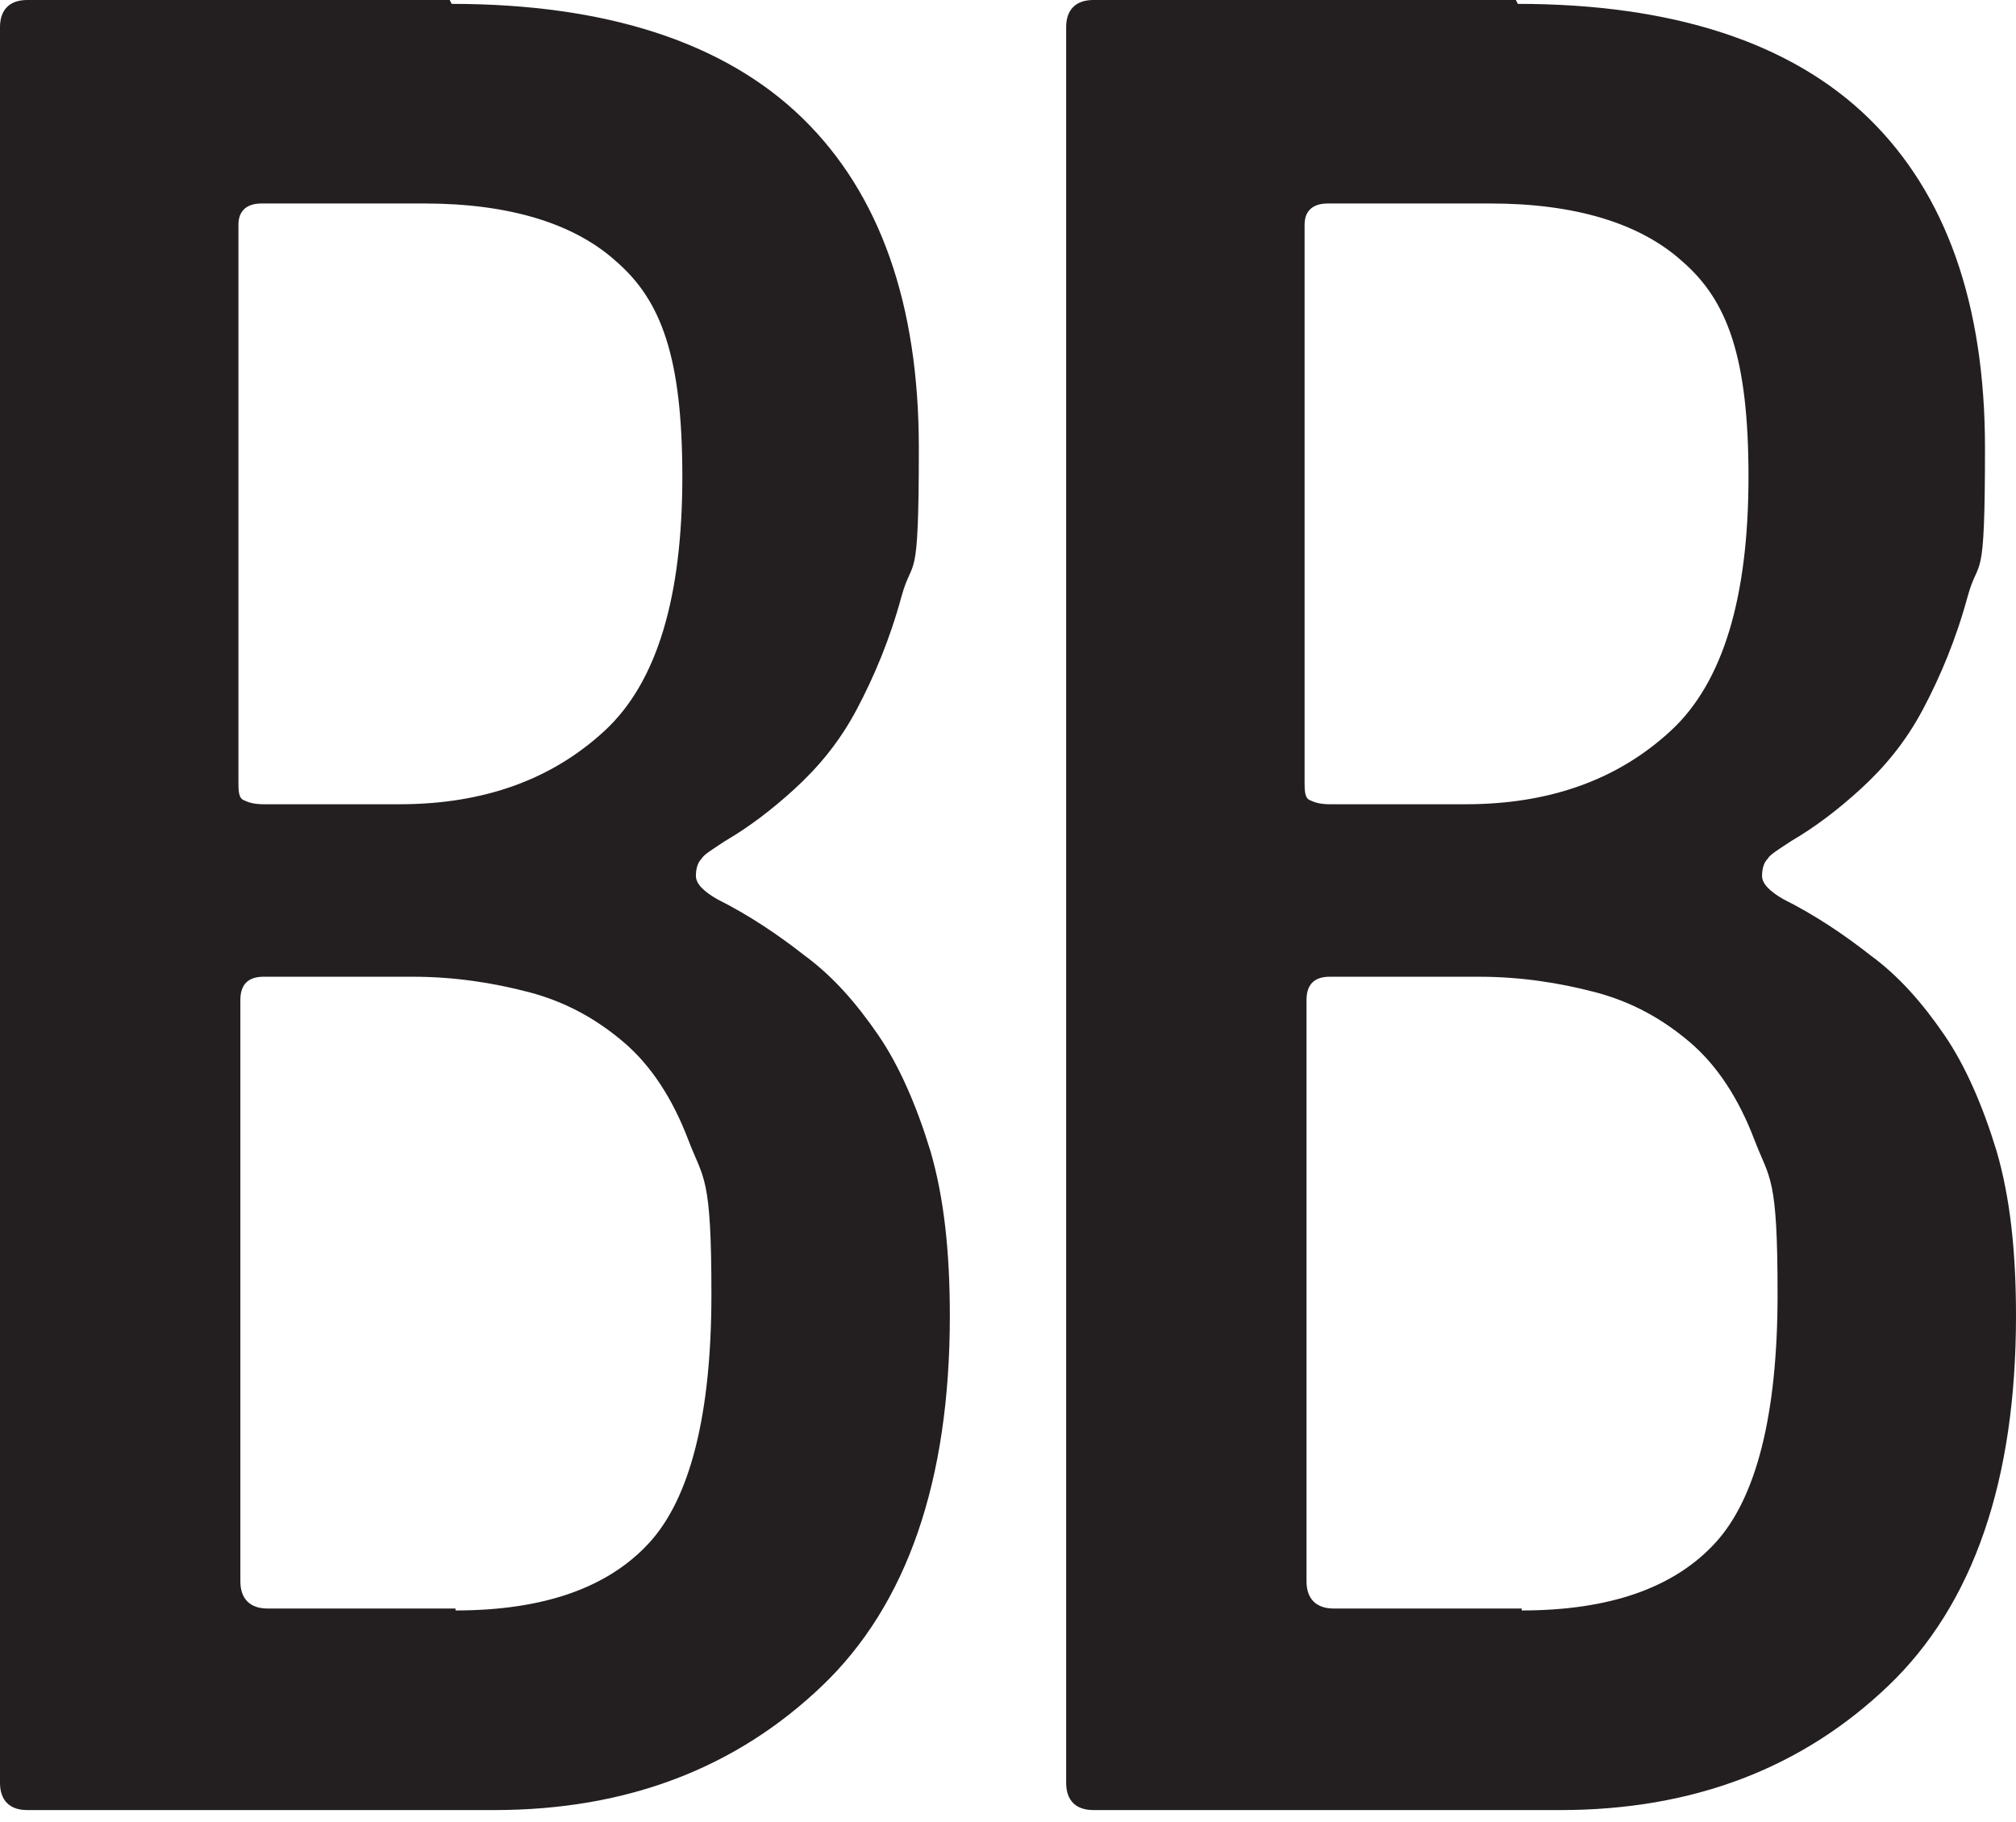
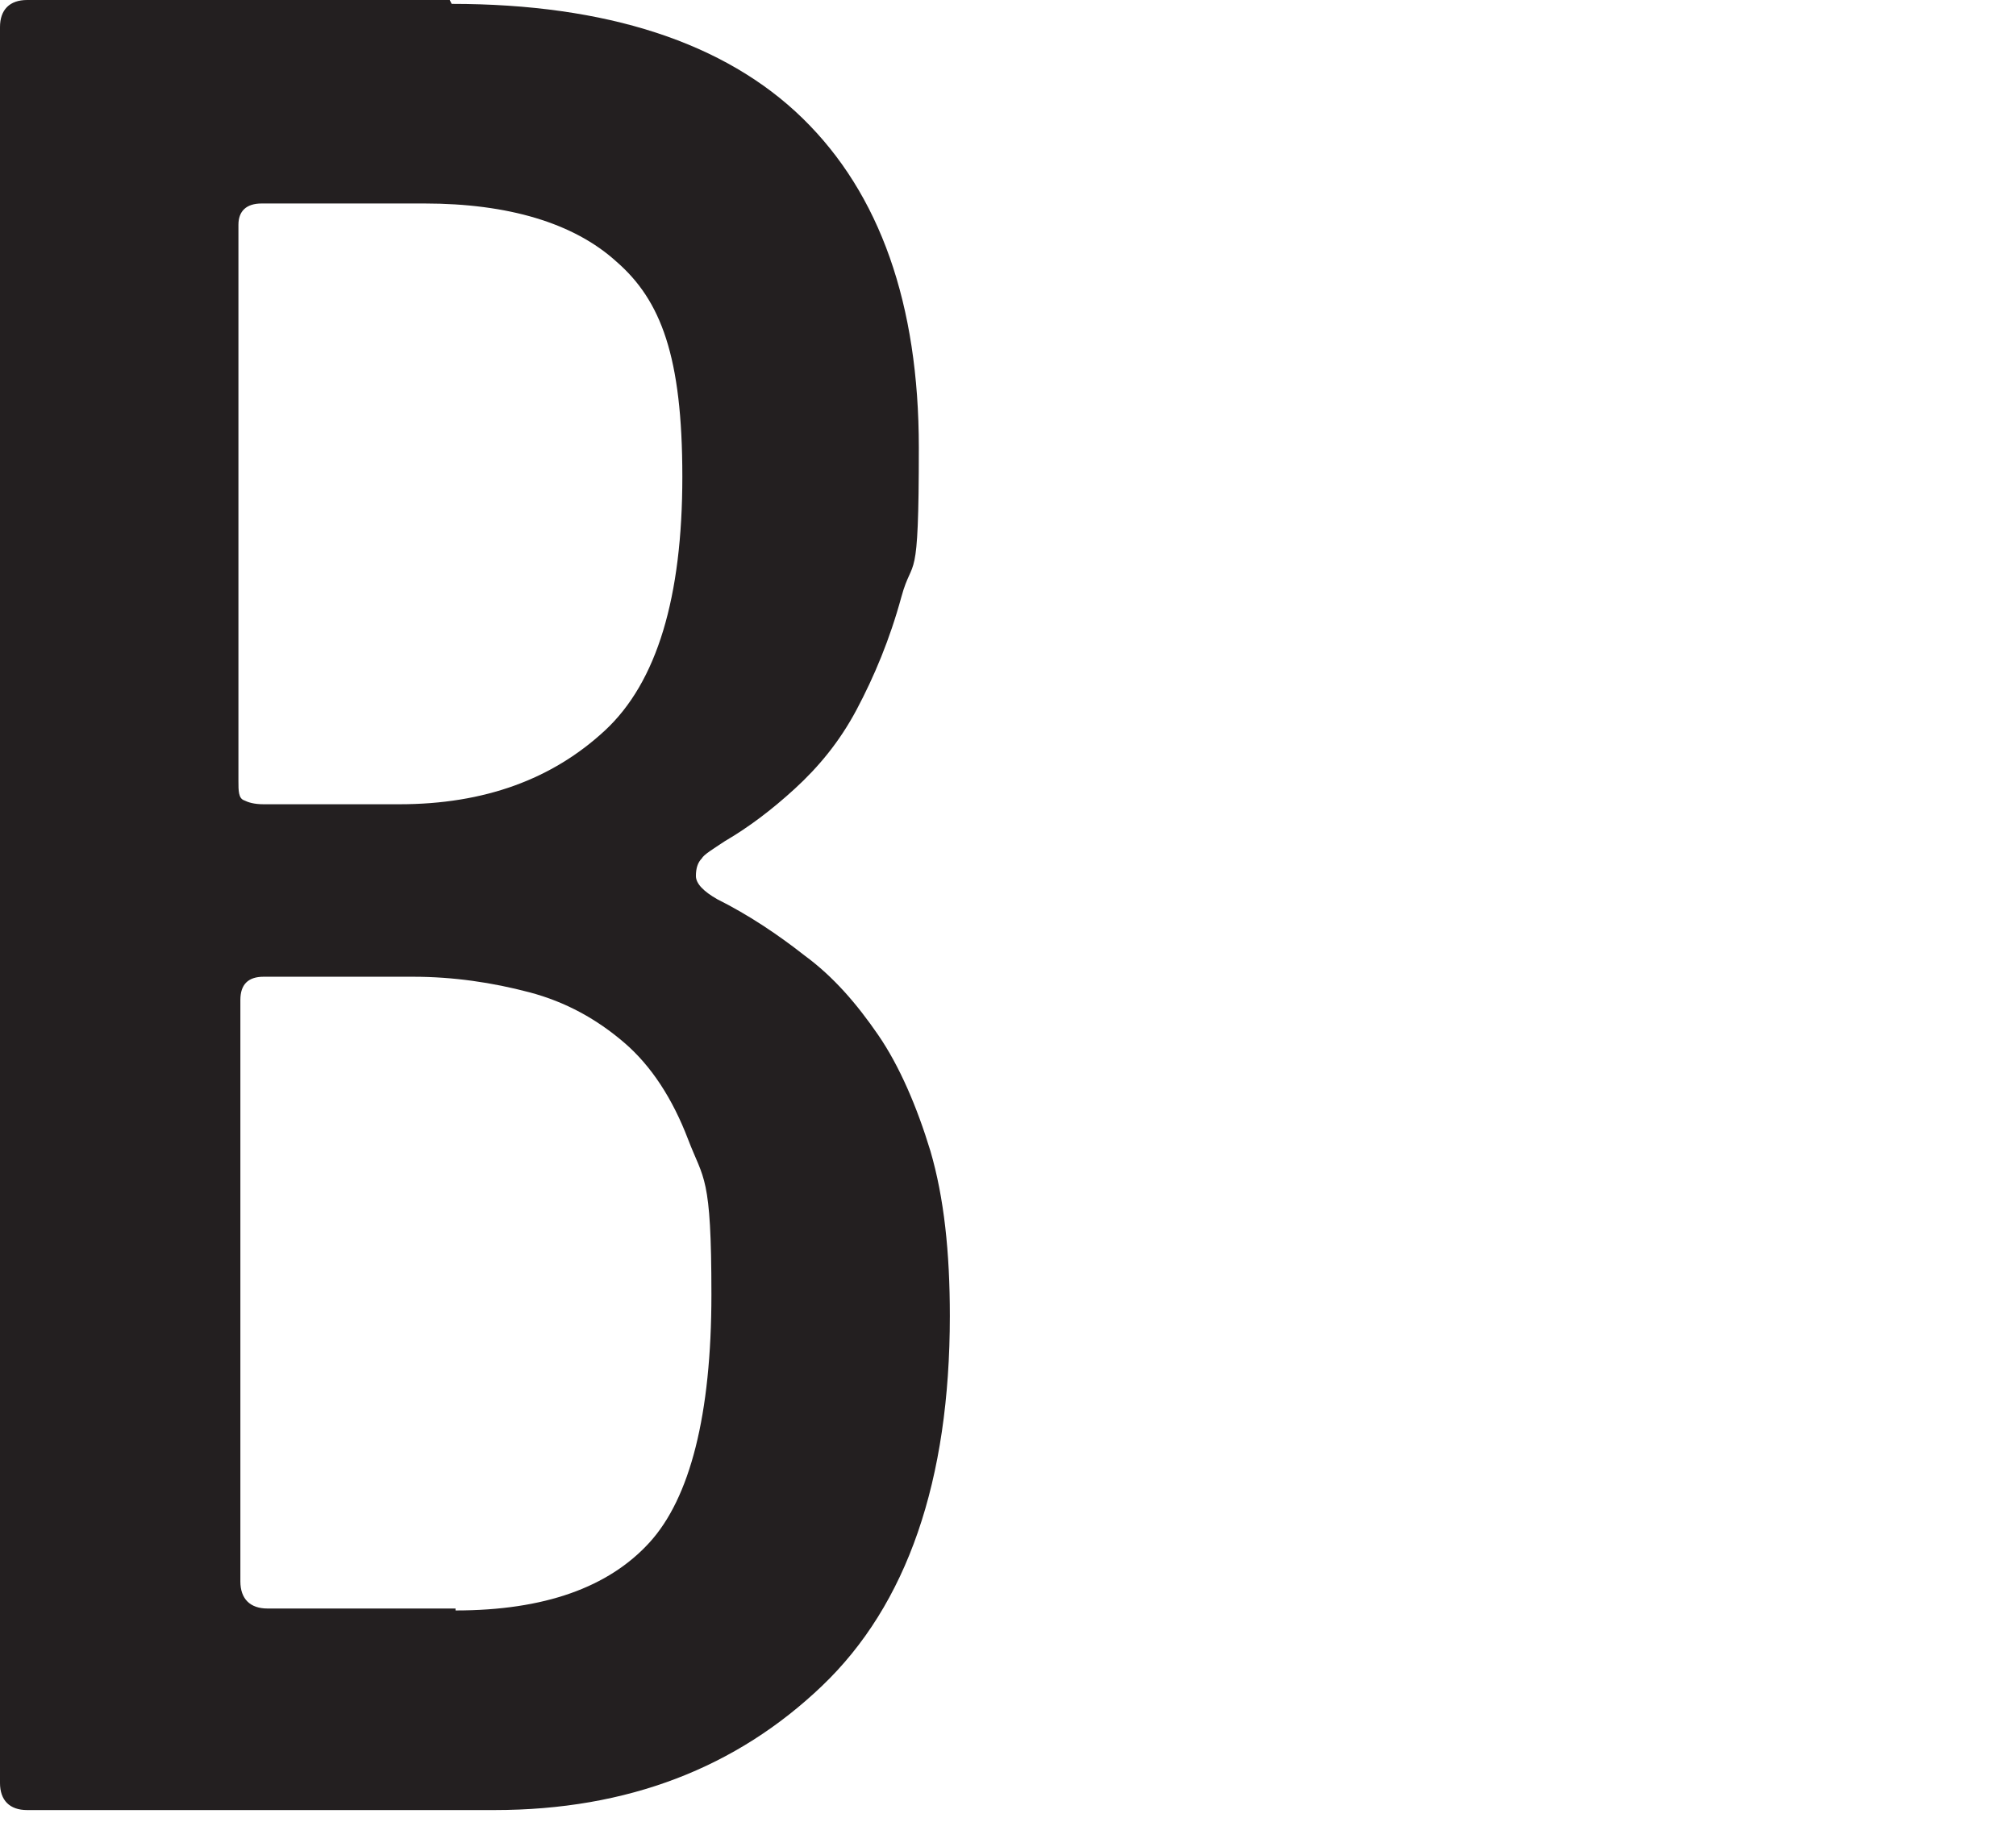
<svg xmlns="http://www.w3.org/2000/svg" width="104px" height="94px" viewBox="0 0 104 94" version="1.1">
  <title>Group</title>
  <desc>Created with Sketch.</desc>
  <g id="Page-1" stroke="none" stroke-width="1" fill="none" fill-rule="evenodd">
    <g id="Group" fill="#231F20" fill-rule="nonzero">
      <path d="M23.3,0.2 C31.3,0.2 37.4,2.2 41.4,6.1 C45.4,10 47.4,15.7 47.4,23.1 C47.4,30.5 47.1,28.6 46.5,30.8 C45.9,33 45.1,34.9 44.2,36.6 C43.3,38.3 42.2,39.6 41,40.7 C39.8,41.8 38.6,42.7 37.4,43.4 C36.8,43.8 36.3,44.1 36.2,44.3 C36,44.5 35.9,44.8 35.9,45.2 C35.9,45.6 36.3,46 37,46.4 C38.6,47.2 40.1,48.2 41.5,49.3 C43,50.4 44.2,51.8 45.3,53.4 C46.4,55 47.3,57.1 48,59.4 C48.7,61.8 49,64.6 49,67.9 C49,76.4 46.8,82.8 42.4,87 C38,91.2 32.4,93.4 25.5,93.4 L1.4,93.4 C0.5,93.4 0,92.9 0,92 L0,1.4 C0,0.5 0.5,0 1.4,0 L23.2,0 L23.3,0.2 Z M20.6,41.5 C25,41.5 28.5,40.2 31.2,37.7 C33.9,35.2 35.2,30.8 35.2,24.6 C35.2,18.4 34.1,15.5 31.8,13.5 C29.6,11.5 26.2,10.5 21.9,10.5 L13.5,10.5 C12.7,10.5 12.3,10.9 12.3,11.6 L12.3,40.3 C12.3,40.8 12.3,41.2 12.6,41.3 C12.8,41.4 13.1,41.5 13.6,41.5 L20.6,41.5 L20.6,41.5 Z M23.5,83.1 C28.1,83.1 31.4,81.9 33.5,79.6 C35.6,77.3 36.7,73 36.7,66.8 C36.7,60.6 36.3,60.9 35.5,58.8 C34.7,56.7 33.6,55 32.2,53.8 C30.8,52.6 29.2,51.7 27.3,51.2 C25.4,50.7 23.4,50.4 21.3,50.4 L13.6,50.4 C12.8,50.4 12.4,50.8 12.4,51.6 L12.4,81.6 C12.4,82.5 12.9,83 13.8,83 L23.5,83 L23.5,83.1 Z" id="Shape" />
-       <path d="M78.3,0.2 C86.3,0.2 92.4,2.2 96.4,6.1 C100.4,10 102.4,15.7 102.4,23.1 C102.4,30.5 102.1,28.6 101.5,30.8 C100.9,33 100.1,34.9 99.2,36.6 C98.3,38.3 97.2,39.6 96,40.7 C94.8,41.8 93.6,42.7 92.4,43.4 C91.8,43.8 91.3,44.1 91.2,44.3 C91,44.5 90.9,44.8 90.9,45.2 C90.9,45.6 91.3,46 92,46.4 C93.6,47.2 95.1,48.2 96.5,49.3 C98,50.4 99.2,51.8 100.3,53.4 C101.4,55 102.3,57.1 103,59.4 C103.7,61.8 104,64.6 104,67.9 C104,76.4 101.8,82.8 97.4,87 C93,91.2 87.4,93.4 80.5,93.4 L56.4,93.4 C55.5,93.4 55,92.9 55,92 L55,1.4 C55,0.5 55.5,0 56.4,0 L78.2,0 L78.3,0.2 Z M75.6,41.5 C80,41.5 83.5,40.2 86.2,37.7 C88.9,35.2 90.2,30.8 90.2,24.6 C90.2,18.4 89.1,15.5 86.8,13.5 C84.6,11.5 81.2,10.5 76.9,10.5 L68.5,10.5 C67.7,10.5 67.3,10.9 67.3,11.6 L67.3,40.3 C67.3,40.8 67.3,41.2 67.6,41.3 C67.8,41.4 68.1,41.5 68.6,41.5 L75.6,41.5 L75.6,41.5 Z M78.5,83.1 C83.1,83.1 86.4,81.9 88.5,79.6 C90.6,77.3 91.7,73 91.7,66.8 C91.7,60.6 91.3,60.9 90.5,58.8 C89.7,56.7 88.6,55 87.2,53.8 C85.8,52.6 84.2,51.7 82.3,51.2 C80.4,50.7 78.4,50.4 76.3,50.4 L68.6,50.4 C67.8,50.4 67.4,50.8 67.4,51.6 L67.4,81.6 C67.4,82.5 67.9,83 68.8,83 L78.5,83 L78.5,83.1 Z" id="Shape" />
    </g>
  </g>
</svg>